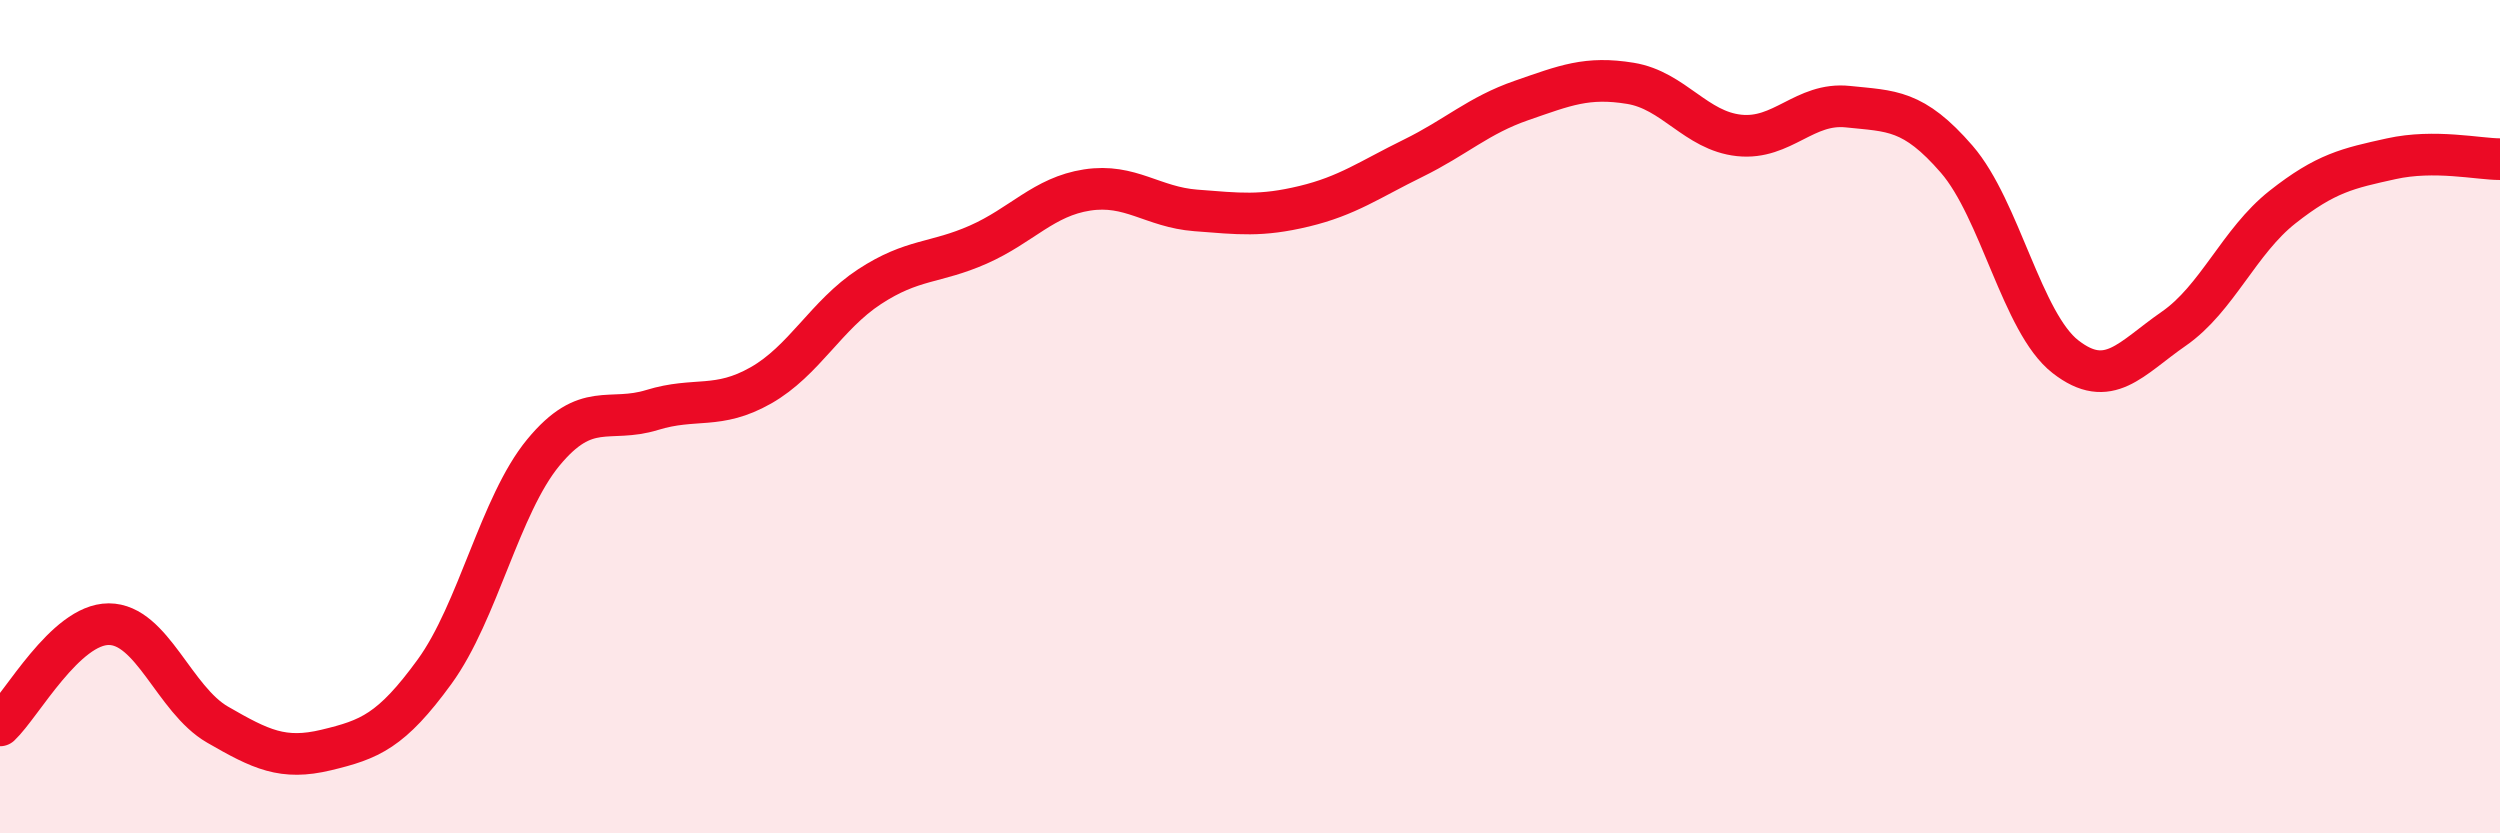
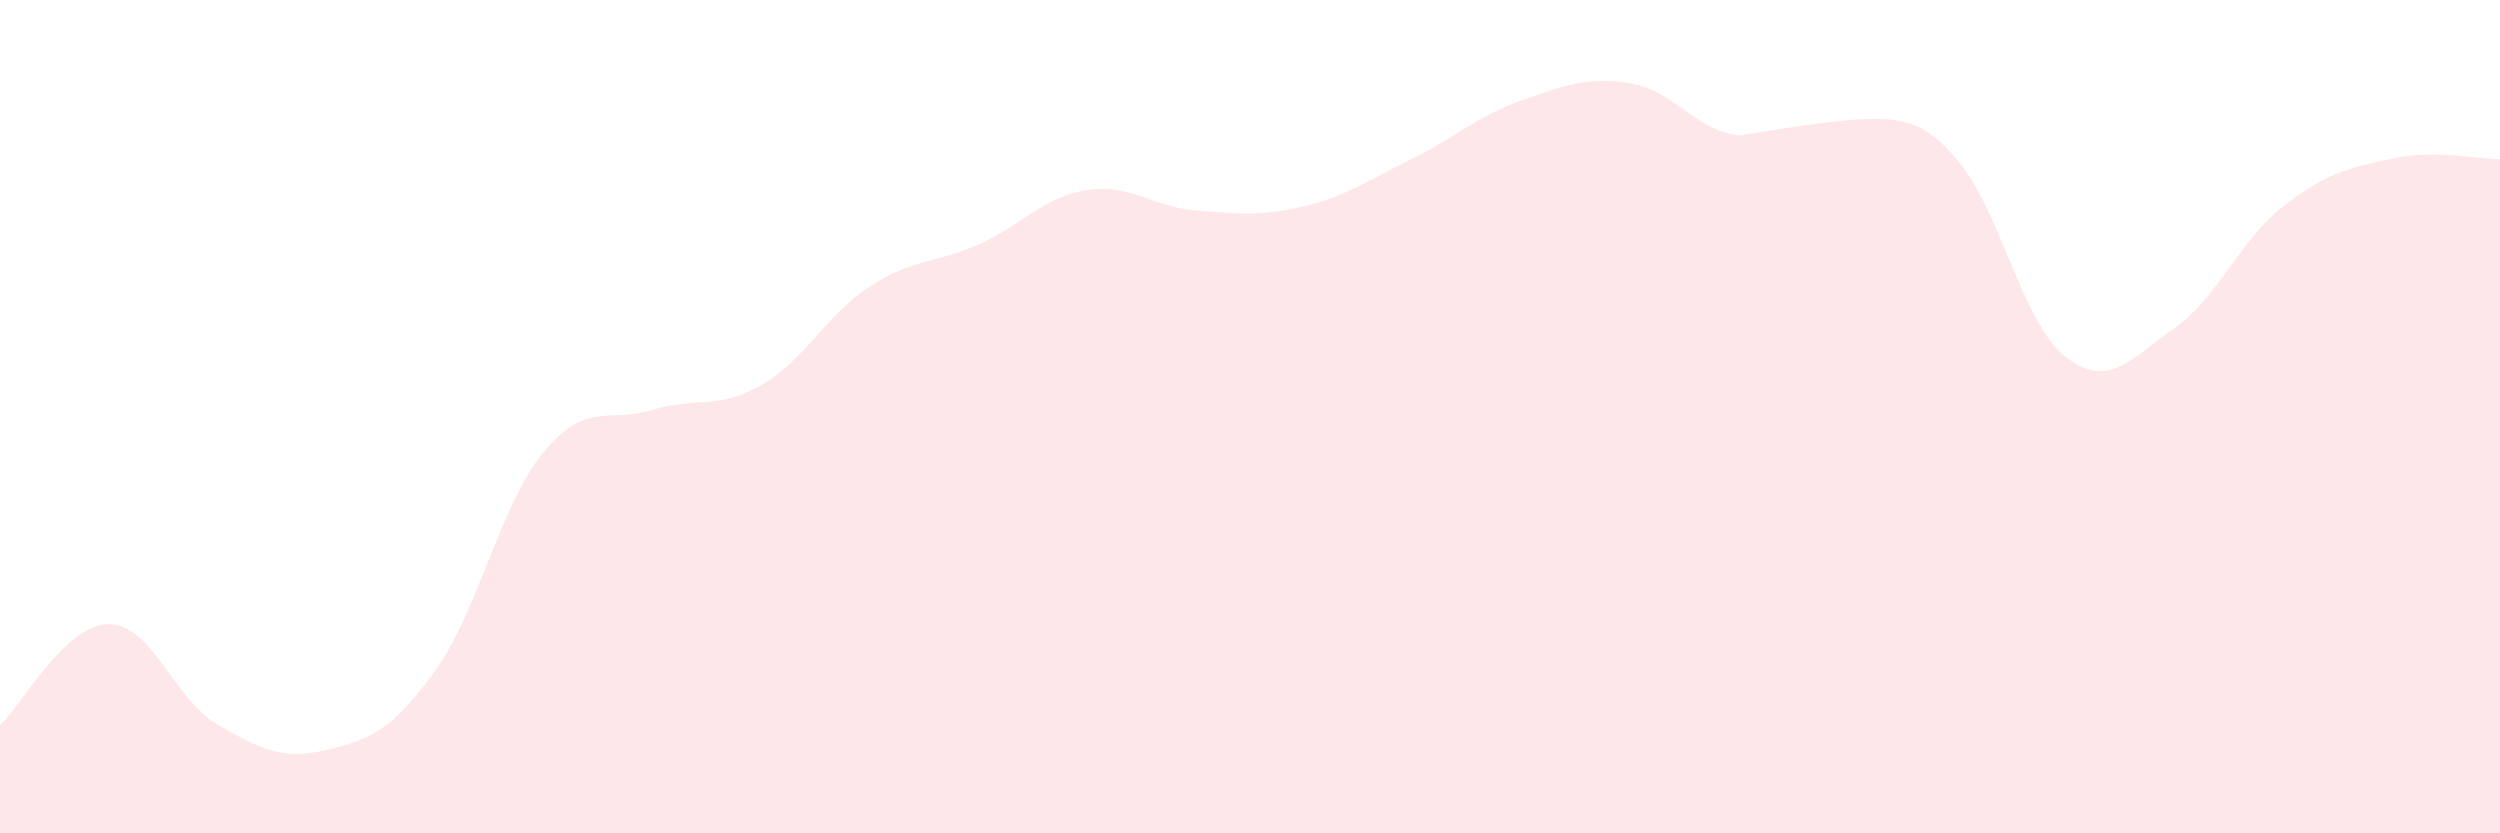
<svg xmlns="http://www.w3.org/2000/svg" width="60" height="20" viewBox="0 0 60 20">
-   <path d="M 0,17.41 C 0.52,16.92 1.57,14.98 2.61,14.98 C 3.65,14.98 4.18,16.79 5.22,17.39 C 6.26,17.99 6.79,18.25 7.83,18 C 8.87,17.75 9.39,17.55 10.43,16.12 C 11.47,14.69 12,12.12 13.04,10.86 C 14.08,9.6 14.61,10.16 15.65,9.84 C 16.69,9.52 17.22,9.84 18.26,9.25 C 19.3,8.66 19.83,7.56 20.87,6.88 C 21.91,6.2 22.44,6.33 23.48,5.87 C 24.52,5.41 25.05,4.72 26.09,4.56 C 27.13,4.4 27.66,4.97 28.7,5.05 C 29.74,5.13 30.26,5.2 31.3,4.95 C 32.34,4.7 32.87,4.31 33.91,3.8 C 34.95,3.29 35.48,2.77 36.52,2.41 C 37.56,2.05 38.09,1.83 39.13,2 C 40.17,2.17 40.7,3.14 41.74,3.25 C 42.78,3.36 43.31,2.45 44.35,2.56 C 45.39,2.67 45.92,2.62 46.96,3.82 C 48,5.02 48.53,7.75 49.57,8.56 C 50.61,9.37 51.13,8.61 52.17,7.89 C 53.21,7.17 53.74,5.79 54.78,4.97 C 55.82,4.15 56.35,4.04 57.39,3.81 C 58.43,3.58 59.48,3.82 60,3.82L60 20L0 20Z" fill="#EB0A25" opacity="0.1" stroke-linecap="round" stroke-linejoin="round" />
-   <path d="M 0,17.41 C 0.52,16.92 1.57,14.98 2.61,14.98 C 3.65,14.98 4.18,16.79 5.22,17.39 C 6.26,17.99 6.79,18.25 7.83,18 C 8.87,17.75 9.39,17.55 10.43,16.12 C 11.47,14.69 12,12.12 13.04,10.86 C 14.08,9.6 14.61,10.16 15.65,9.84 C 16.69,9.52 17.22,9.84 18.26,9.25 C 19.3,8.66 19.83,7.56 20.87,6.88 C 21.91,6.2 22.44,6.33 23.48,5.87 C 24.52,5.41 25.05,4.72 26.09,4.56 C 27.13,4.4 27.66,4.97 28.7,5.05 C 29.74,5.13 30.26,5.2 31.3,4.95 C 32.34,4.7 32.87,4.31 33.91,3.8 C 34.95,3.29 35.48,2.77 36.52,2.41 C 37.56,2.05 38.09,1.83 39.13,2 C 40.17,2.17 40.7,3.14 41.74,3.25 C 42.78,3.36 43.31,2.45 44.35,2.56 C 45.39,2.67 45.92,2.62 46.96,3.82 C 48,5.02 48.53,7.75 49.57,8.56 C 50.61,9.37 51.13,8.61 52.17,7.89 C 53.21,7.17 53.74,5.79 54.78,4.97 C 55.82,4.15 56.35,4.04 57.39,3.81 C 58.43,3.58 59.48,3.82 60,3.82" stroke="#EB0A25" stroke-width="1" fill="none" stroke-linecap="round" stroke-linejoin="round" />
+   <path d="M 0,17.41 C 0.52,16.92 1.57,14.98 2.61,14.98 C 3.65,14.98 4.18,16.79 5.22,17.39 C 6.26,17.99 6.79,18.25 7.83,18 C 8.87,17.75 9.39,17.55 10.43,16.12 C 11.47,14.69 12,12.12 13.04,10.86 C 14.08,9.6 14.61,10.16 15.65,9.84 C 16.69,9.52 17.22,9.84 18.26,9.25 C 19.3,8.66 19.83,7.56 20.87,6.88 C 21.91,6.2 22.44,6.33 23.48,5.87 C 24.52,5.41 25.05,4.72 26.09,4.56 C 27.13,4.4 27.66,4.97 28.7,5.05 C 29.74,5.13 30.26,5.2 31.3,4.95 C 32.34,4.7 32.87,4.31 33.91,3.8 C 34.95,3.29 35.48,2.77 36.52,2.41 C 37.56,2.05 38.09,1.83 39.13,2 C 40.17,2.17 40.7,3.14 41.74,3.25 C 45.39,2.67 45.92,2.62 46.96,3.82 C 48,5.02 48.53,7.75 49.57,8.56 C 50.61,9.37 51.13,8.61 52.17,7.89 C 53.21,7.17 53.74,5.79 54.78,4.97 C 55.82,4.15 56.35,4.04 57.39,3.81 C 58.43,3.58 59.48,3.82 60,3.82L60 20L0 20Z" fill="#EB0A25" opacity="0.1" stroke-linecap="round" stroke-linejoin="round" />
</svg>